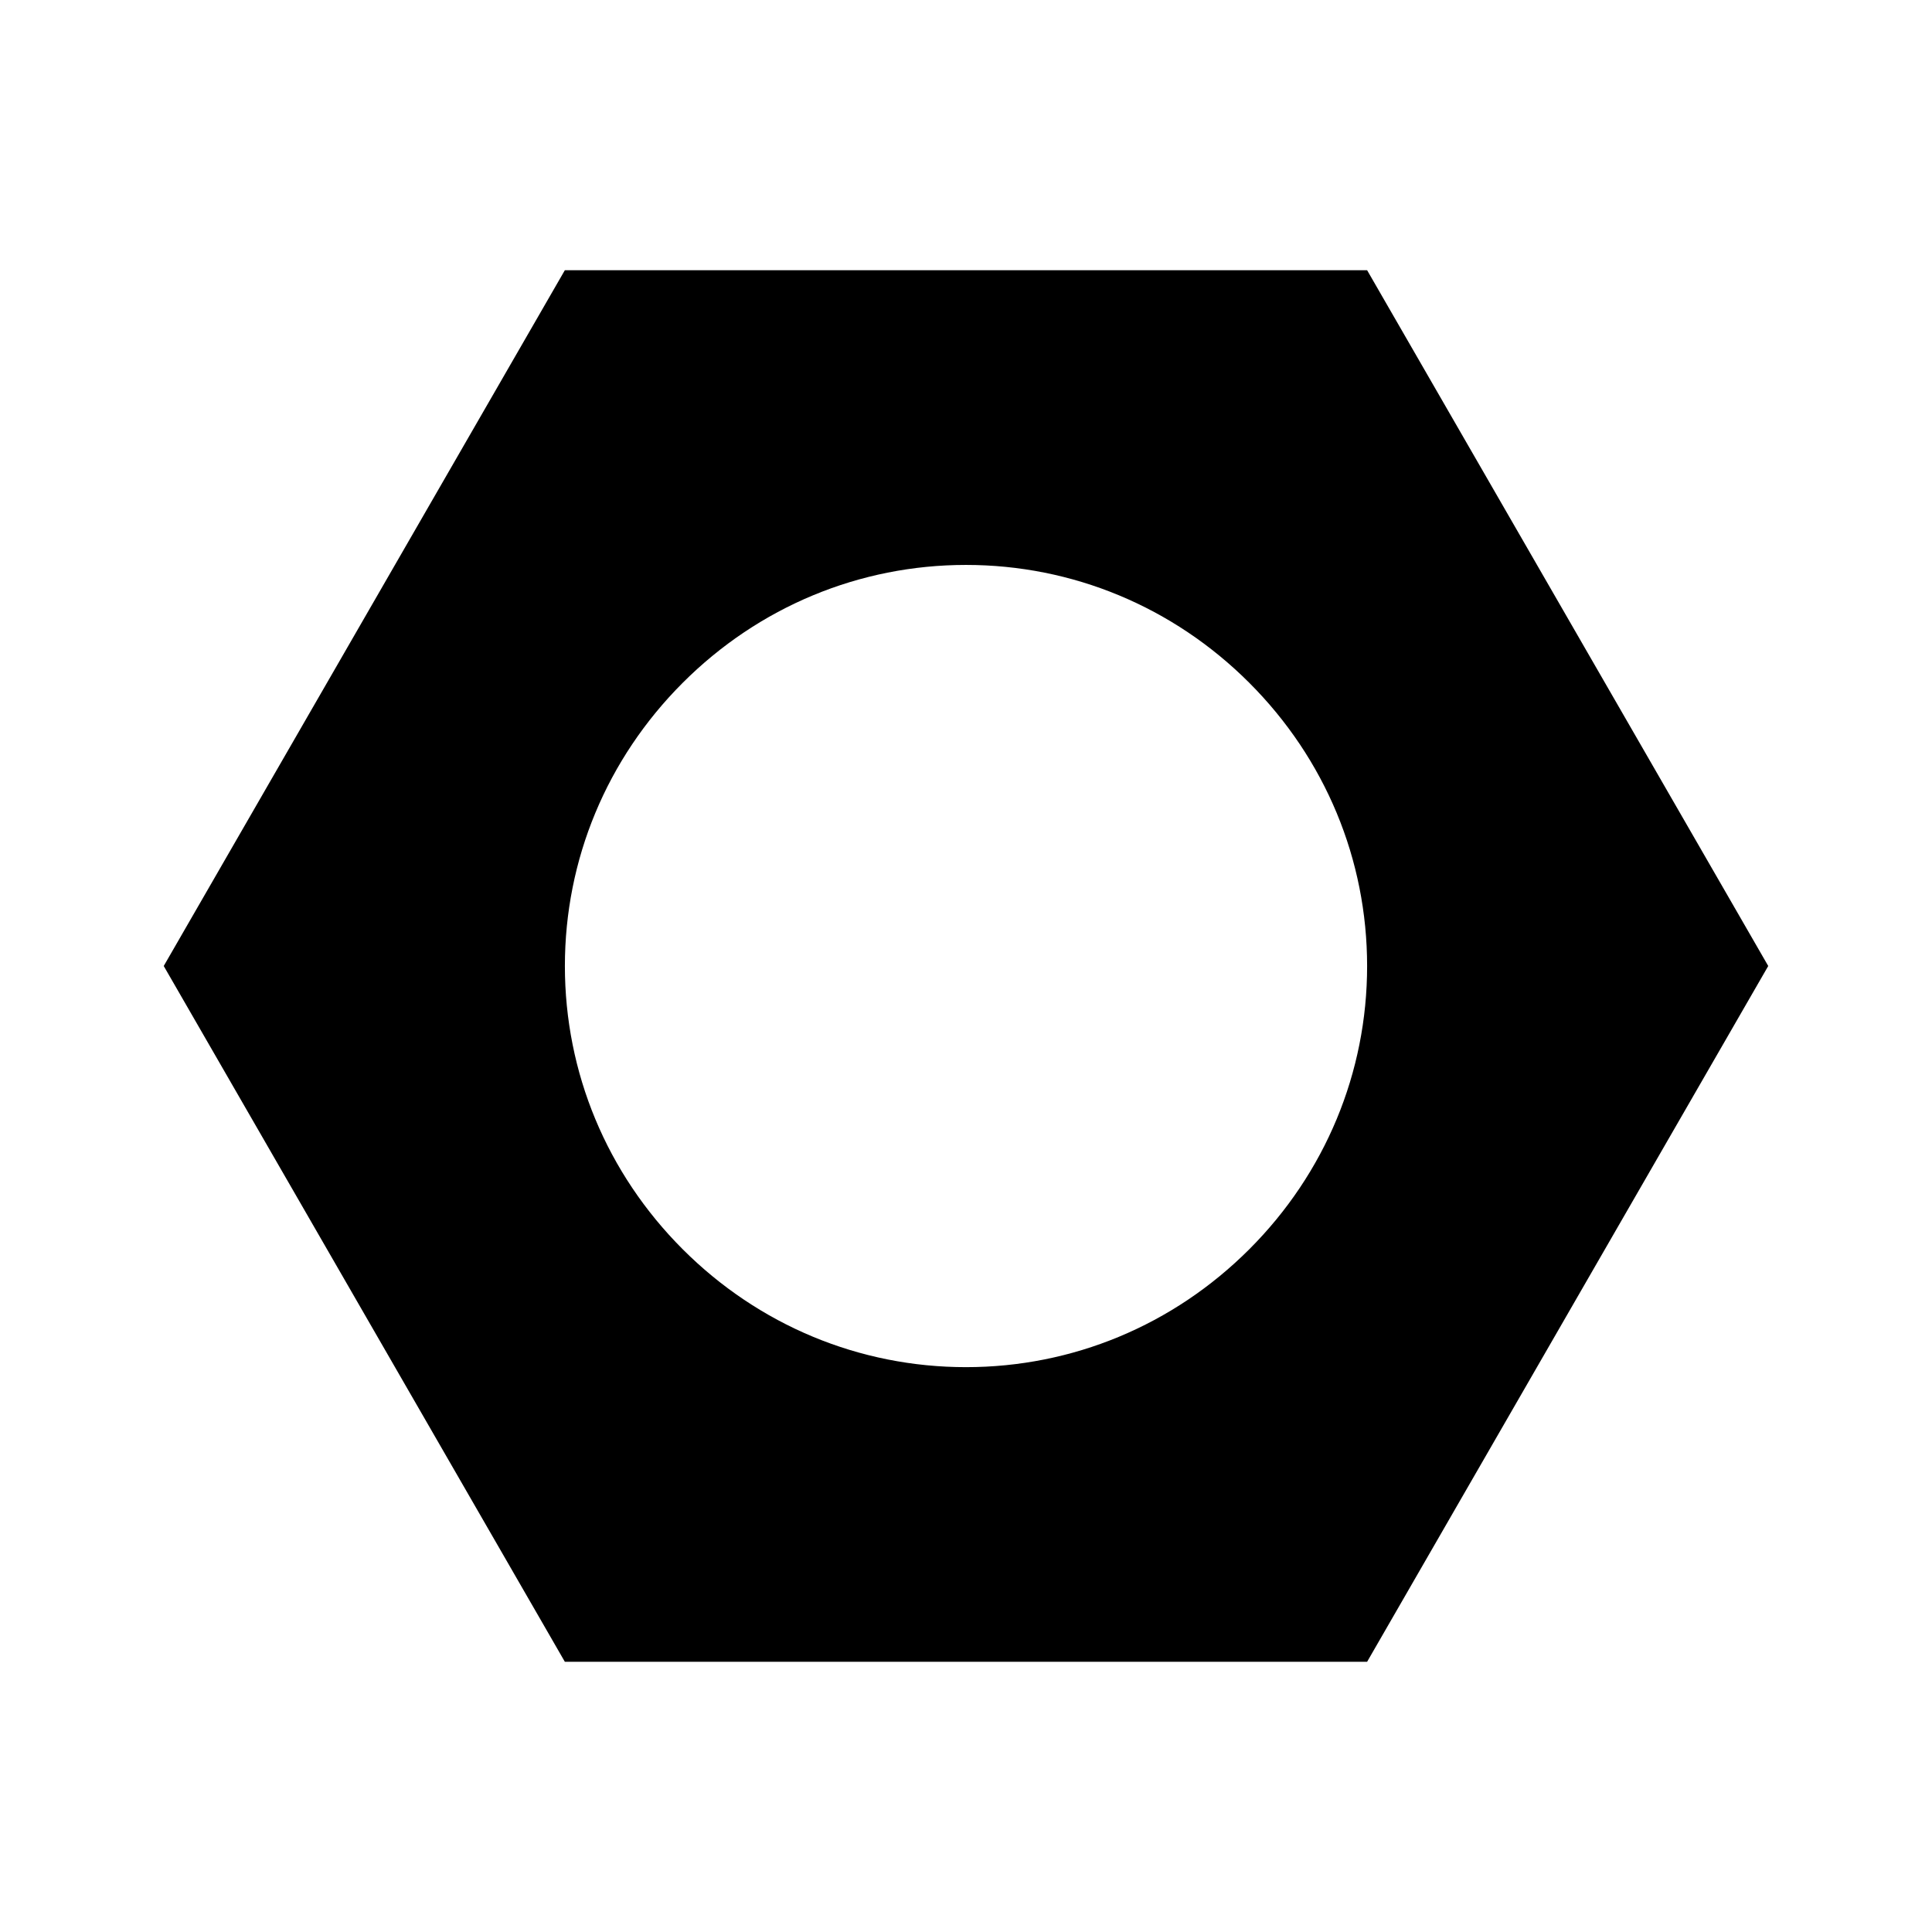
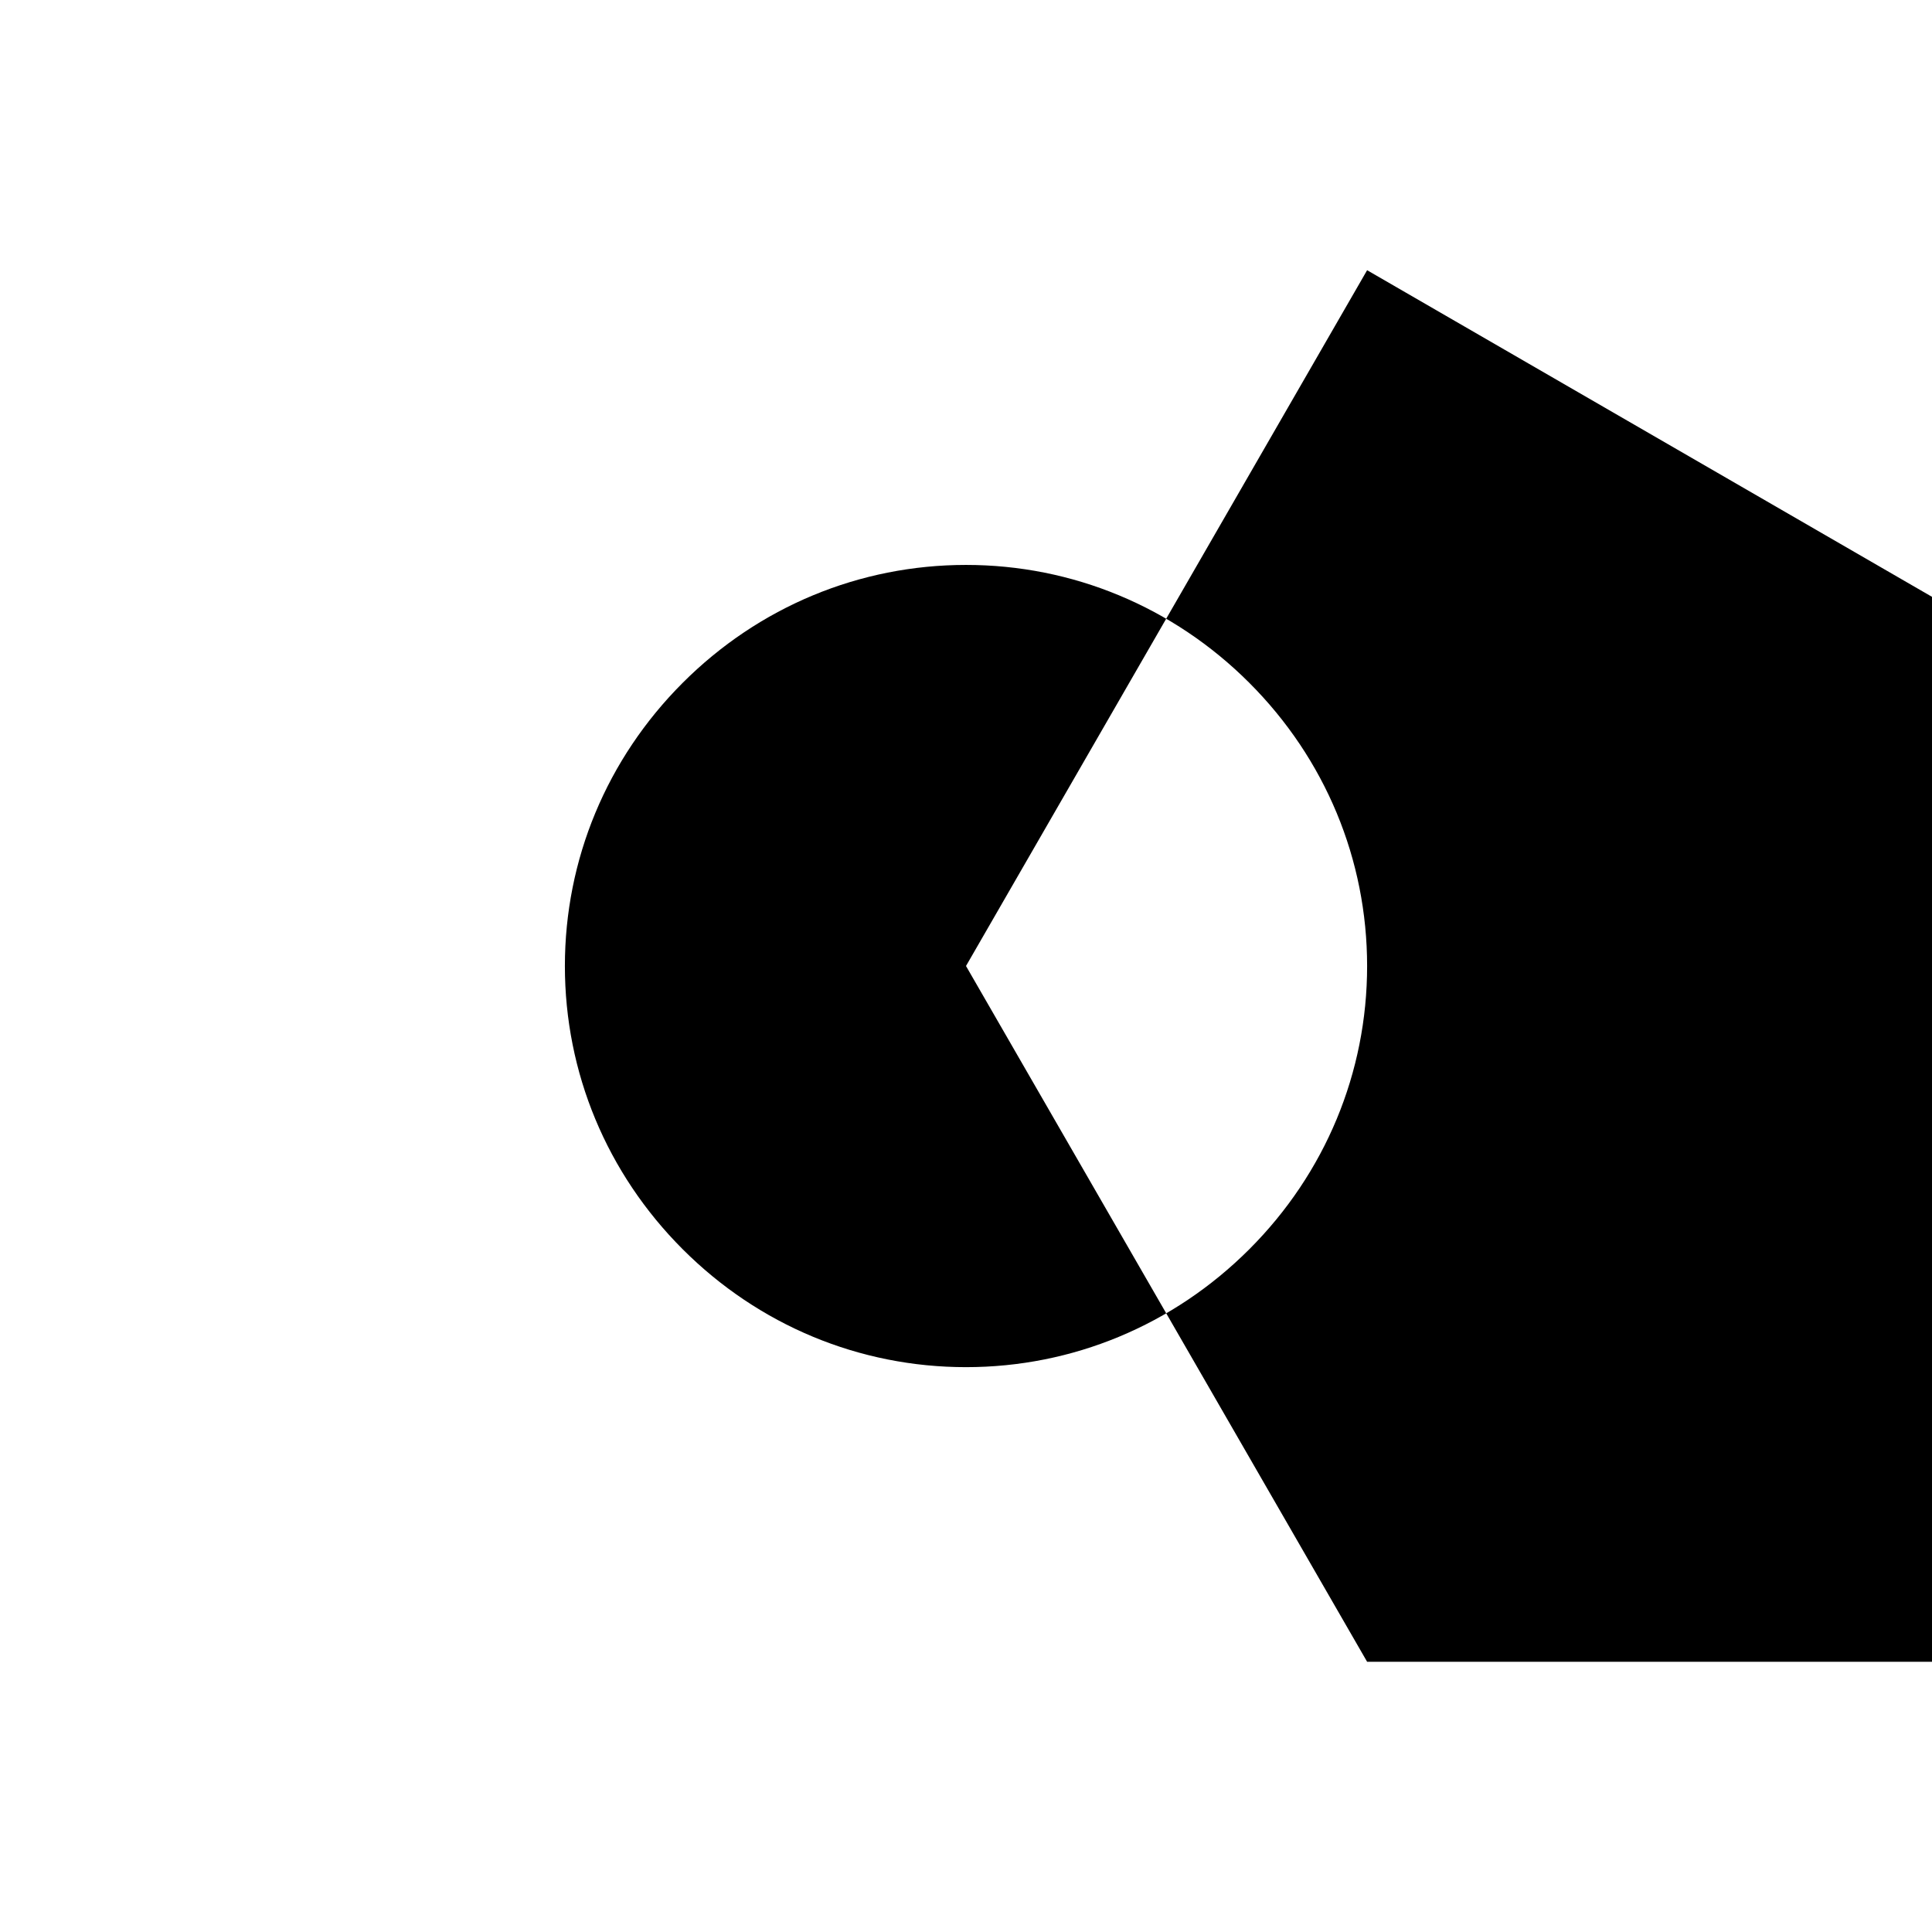
<svg xmlns="http://www.w3.org/2000/svg" fill="#000000" width="800px" height="800px" version="1.1" viewBox="144 144 512 512">
-   <path d="m506.3 215.61h-212.61l-106.3 184.39 106.3 184.39h212.61l106.3-184.39zm-106.3 290.7c-28.215 0-54.914-11.082-75.066-31.234s-31.234-46.855-31.234-75.066c0-28.215 11.082-54.914 31.234-75.066s46.855-31.234 75.066-31.234c28.215 0 54.914 11.082 75.066 31.234s31.234 46.855 31.234 75.066c0 28.215-11.082 54.914-31.234 75.066s-46.855 31.234-75.066 31.234z" />
+   <path d="m506.3 215.61l-106.3 184.39 106.3 184.39h212.61l106.3-184.39zm-106.3 290.7c-28.215 0-54.914-11.082-75.066-31.234s-31.234-46.855-31.234-75.066c0-28.215 11.082-54.914 31.234-75.066s46.855-31.234 75.066-31.234c28.215 0 54.914 11.082 75.066 31.234s31.234 46.855 31.234 75.066c0 28.215-11.082 54.914-31.234 75.066s-46.855 31.234-75.066 31.234z" />
</svg>